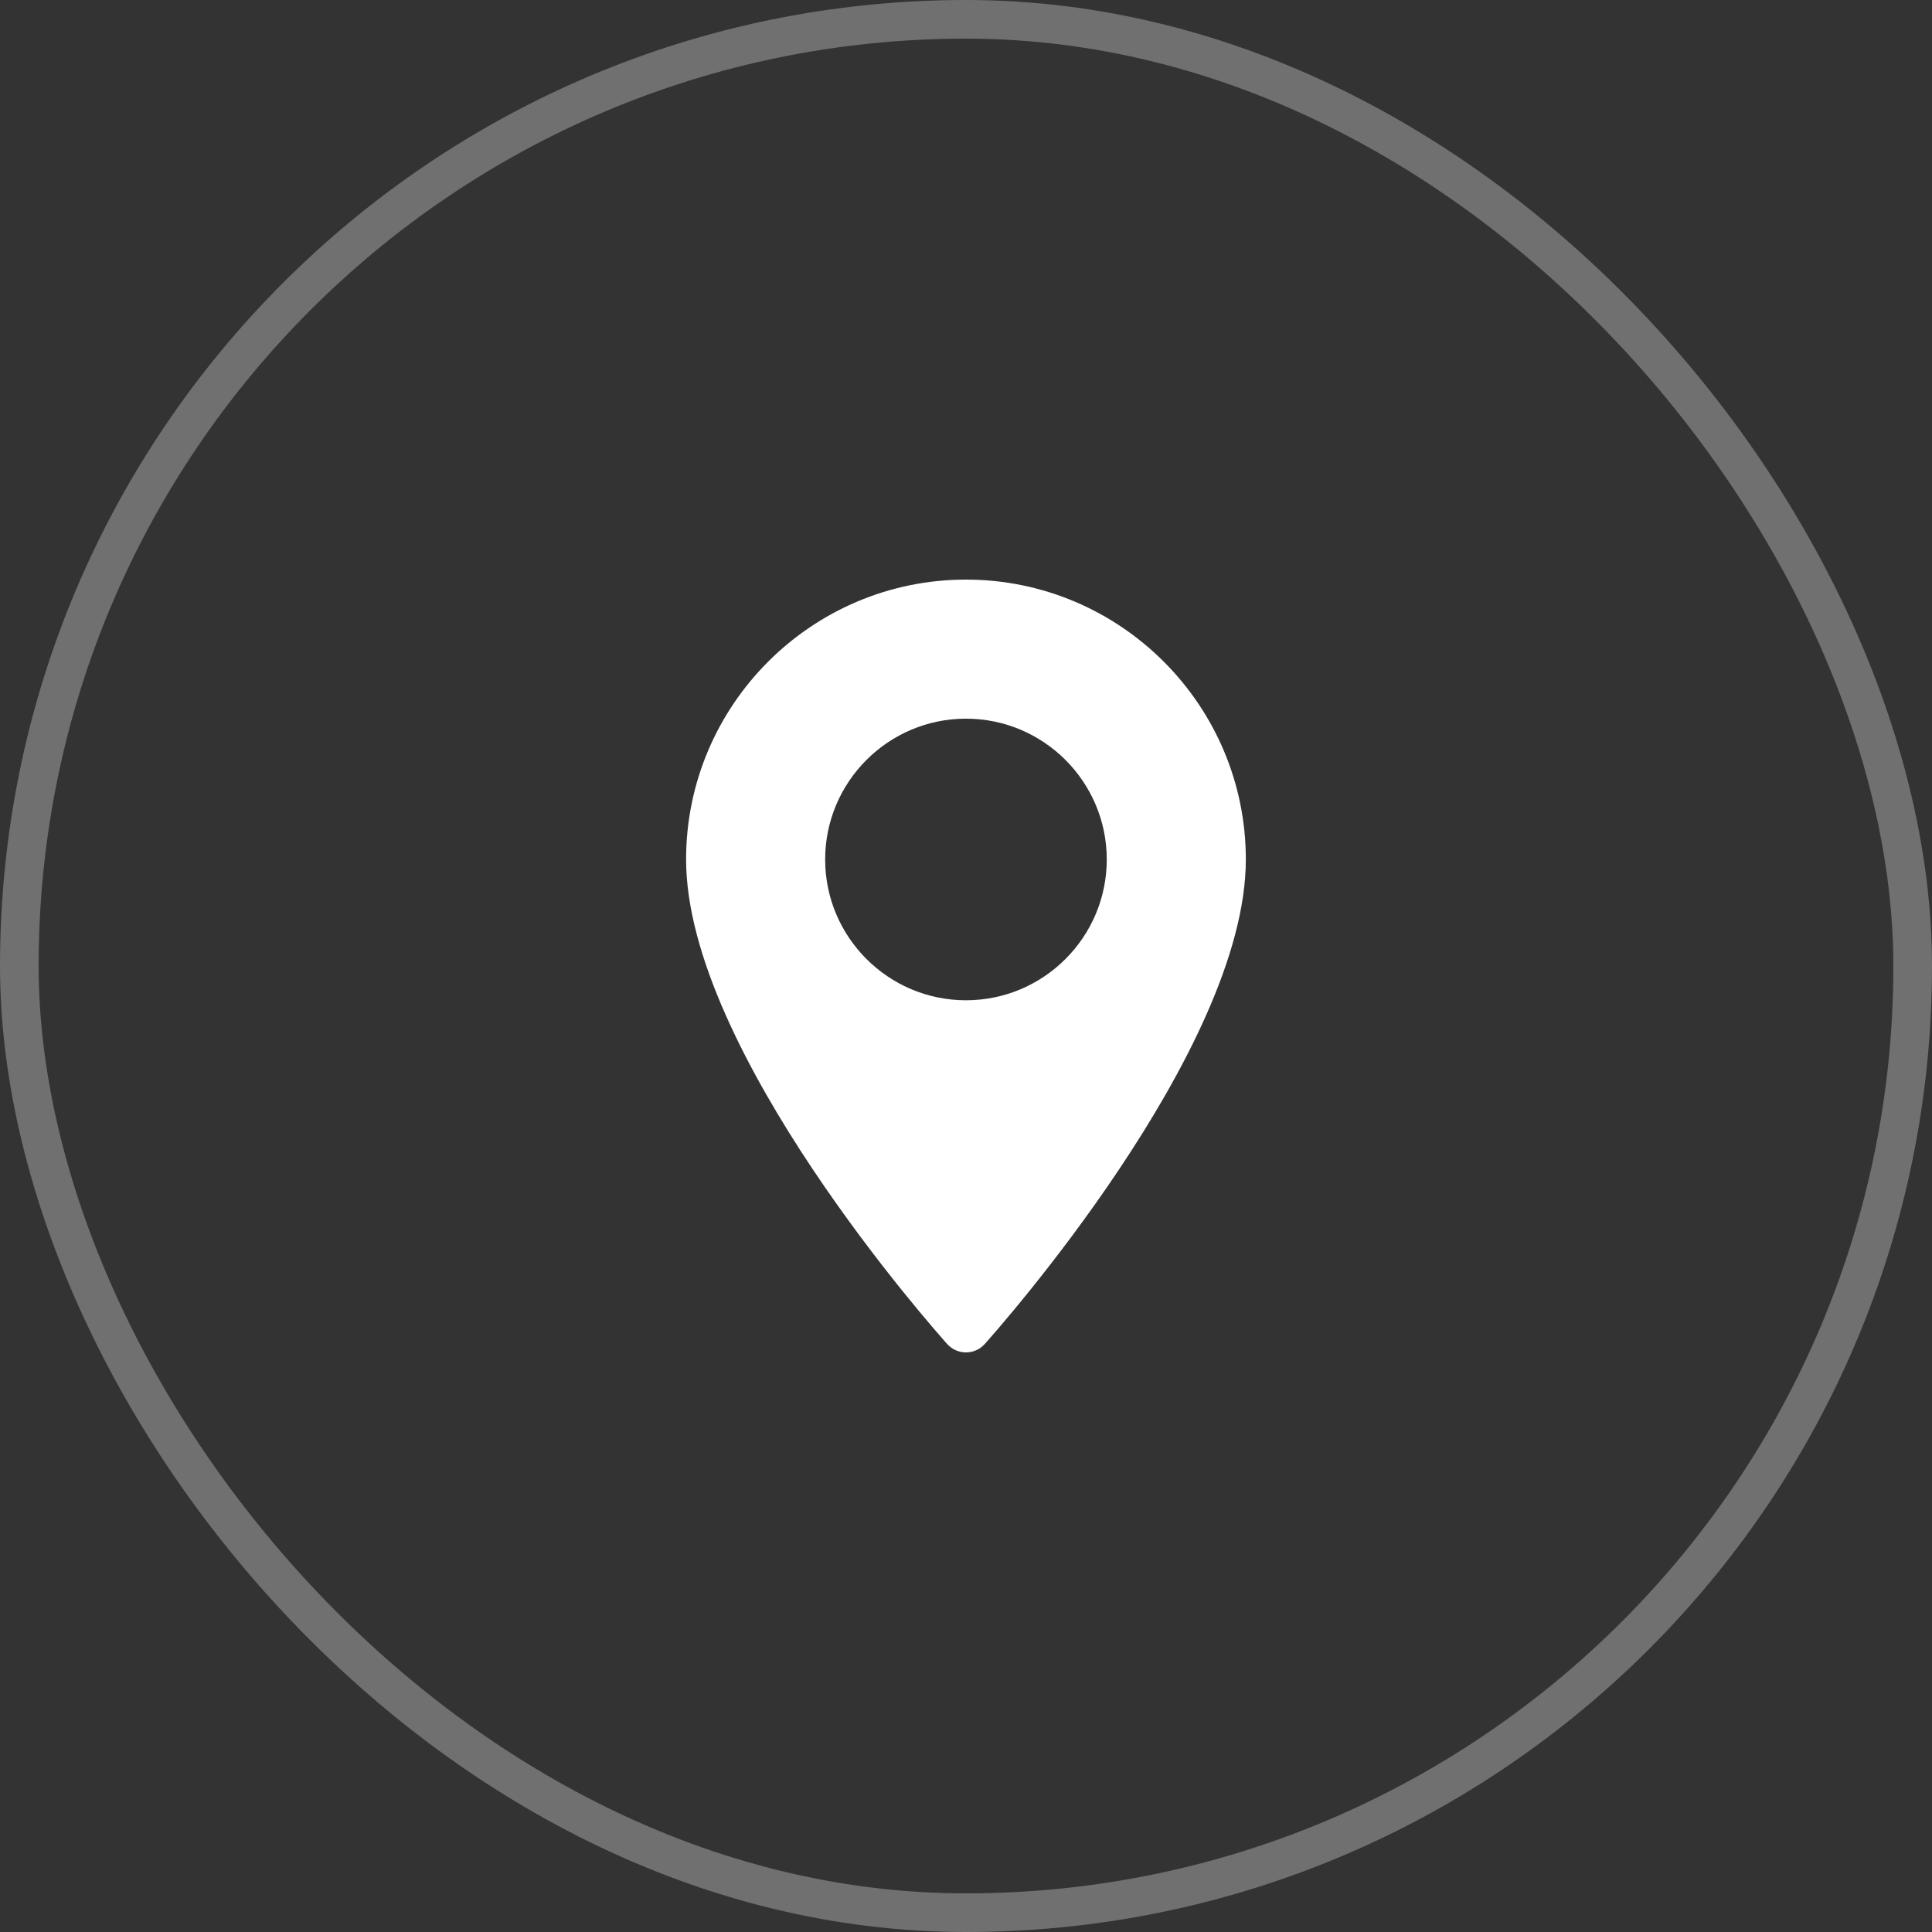
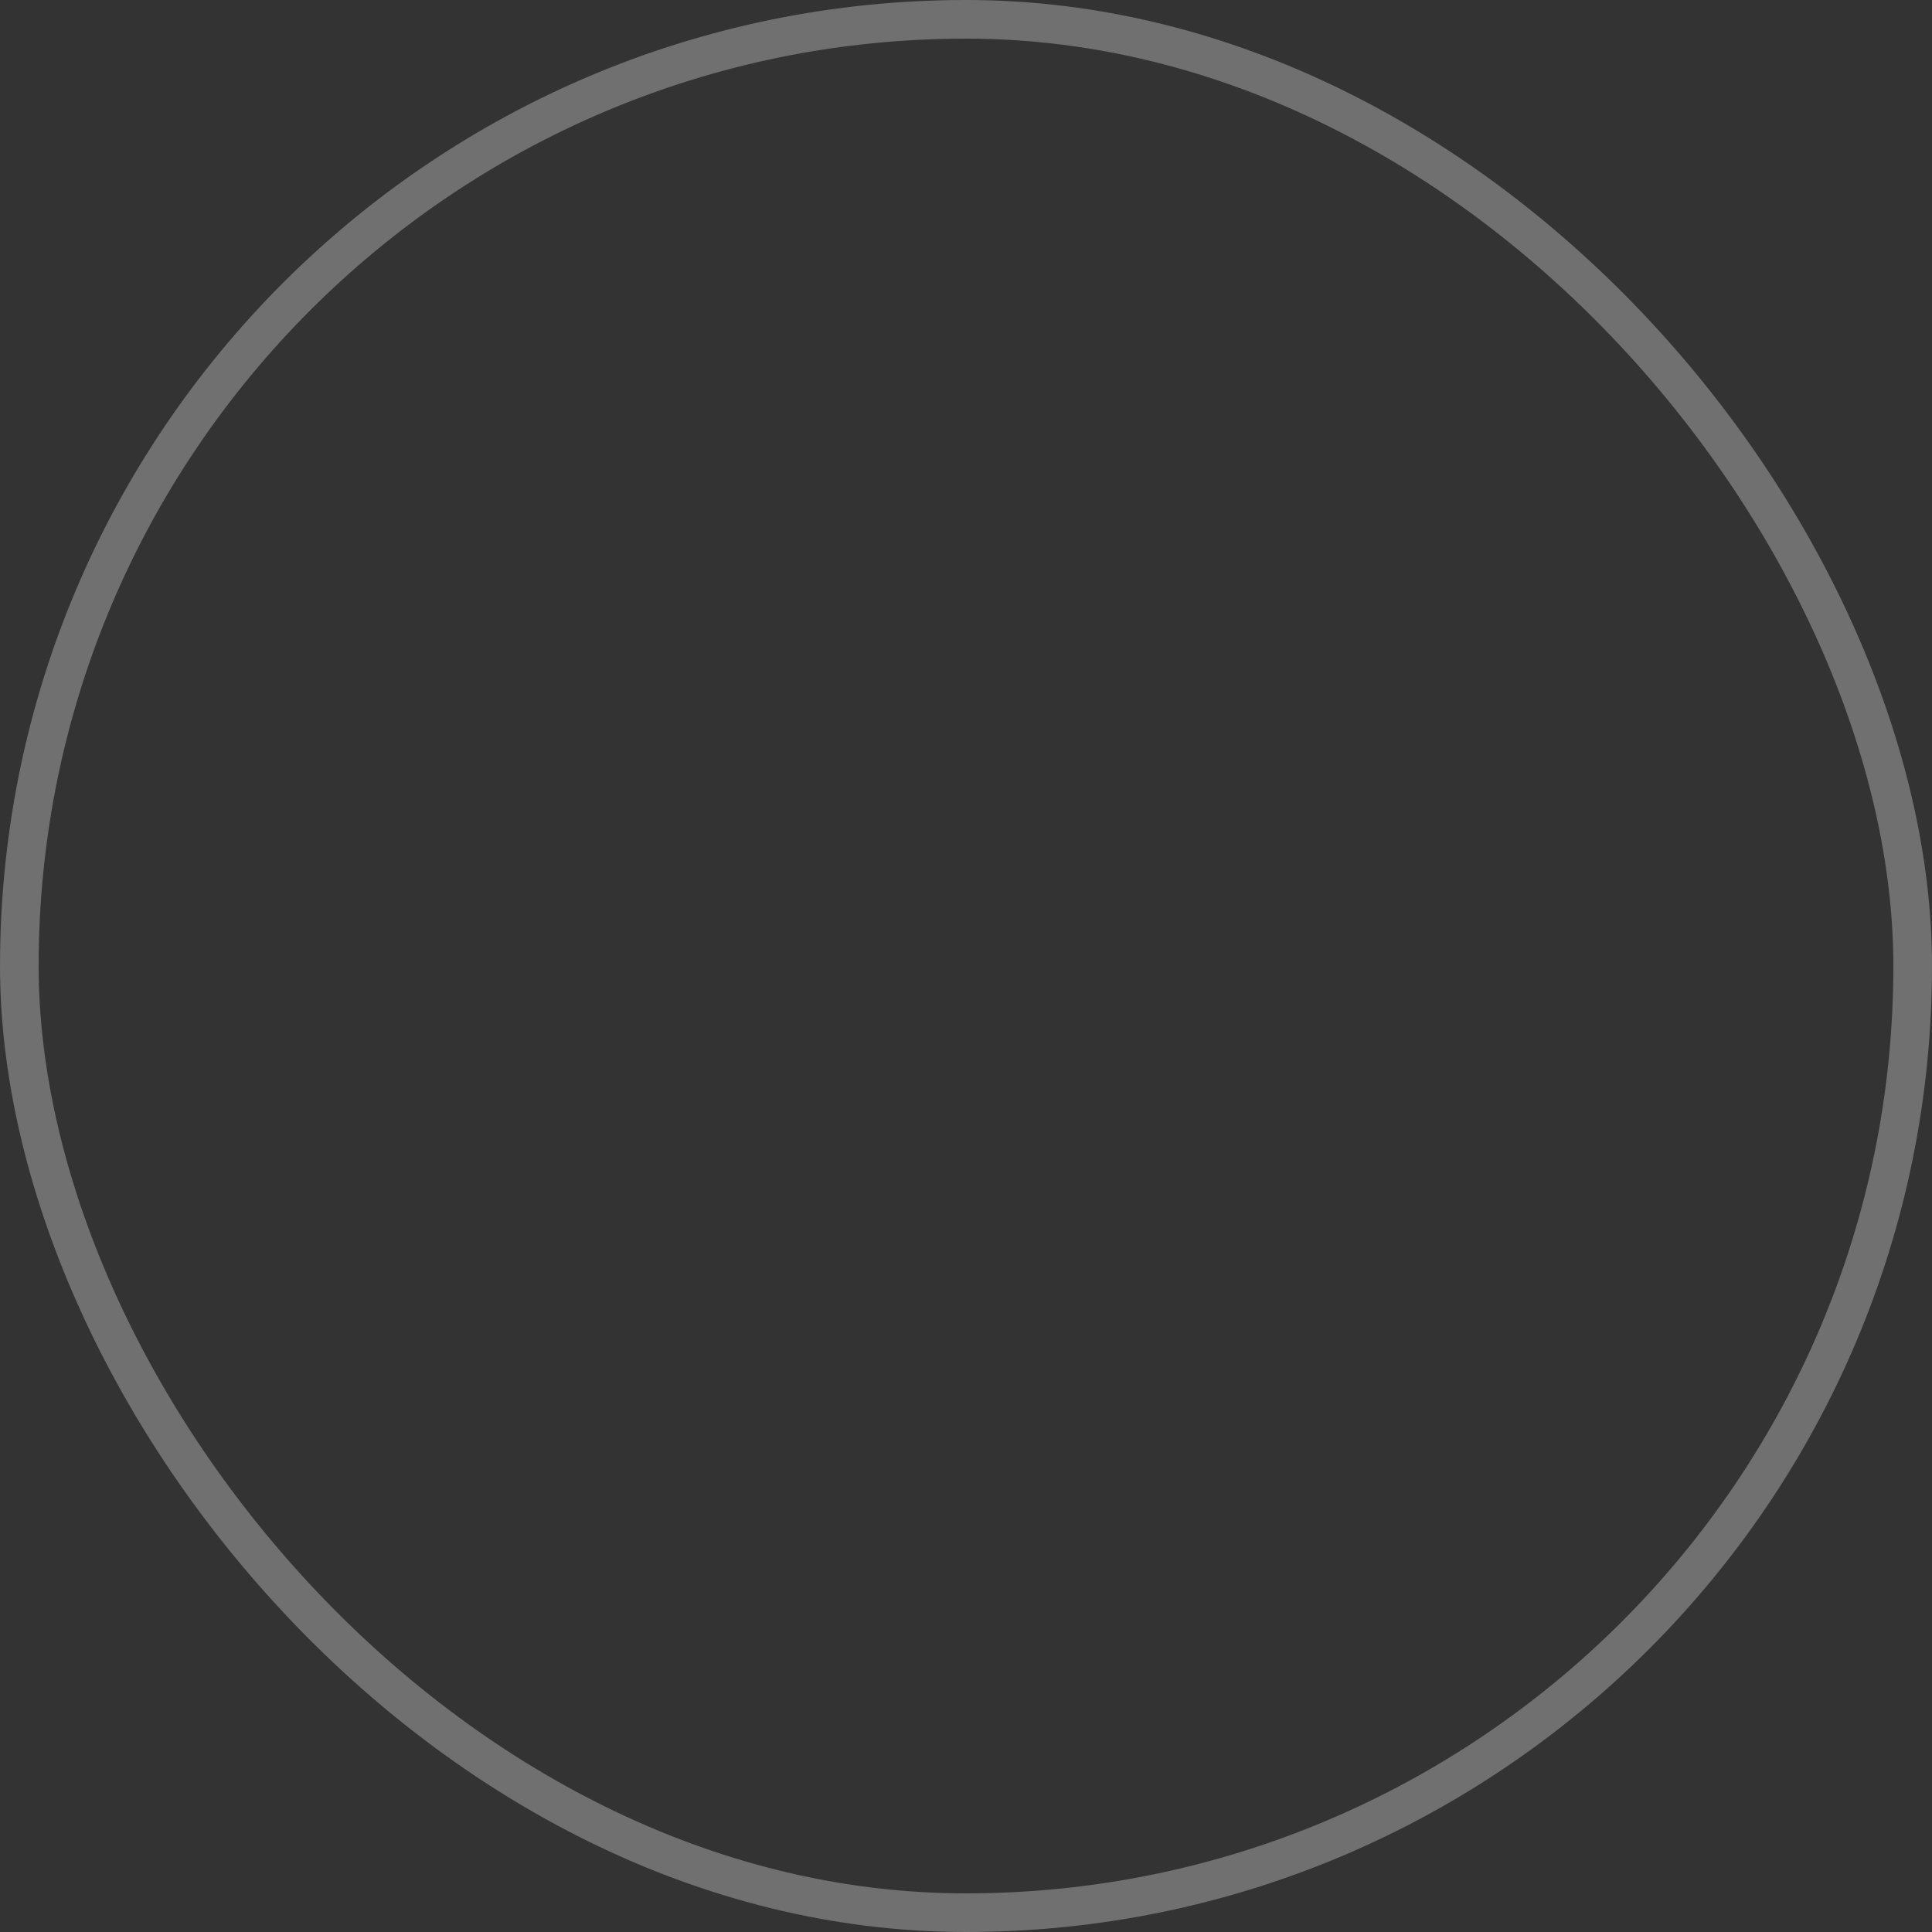
<svg xmlns="http://www.w3.org/2000/svg" width="50" height="50" viewBox="0 0 50 50" fill="none">
  <rect x="0" y="0" width="50" height="50" fill="#333333" stroke="none" />
  <rect x="0.5" y="0.5" width="49" height="49" rx="24.5" stroke="white" stroke-opacity="0.3" />
-   <path d="M24.999 15C21.005 15 17.756 18.249 17.756 22.243C17.756 27.2 24.238 34.476 24.514 34.784C24.773 35.072 25.226 35.072 25.484 34.784C25.76 34.476 32.242 27.2 32.242 22.243C32.242 18.249 28.993 15 24.999 15ZM24.999 25.887C22.99 25.887 21.355 24.253 21.355 22.243C21.355 20.234 22.99 18.599 24.999 18.599C27.009 18.599 28.643 20.234 28.643 22.243C28.643 24.253 27.009 25.887 24.999 25.887Z" fill="white" />
</svg>